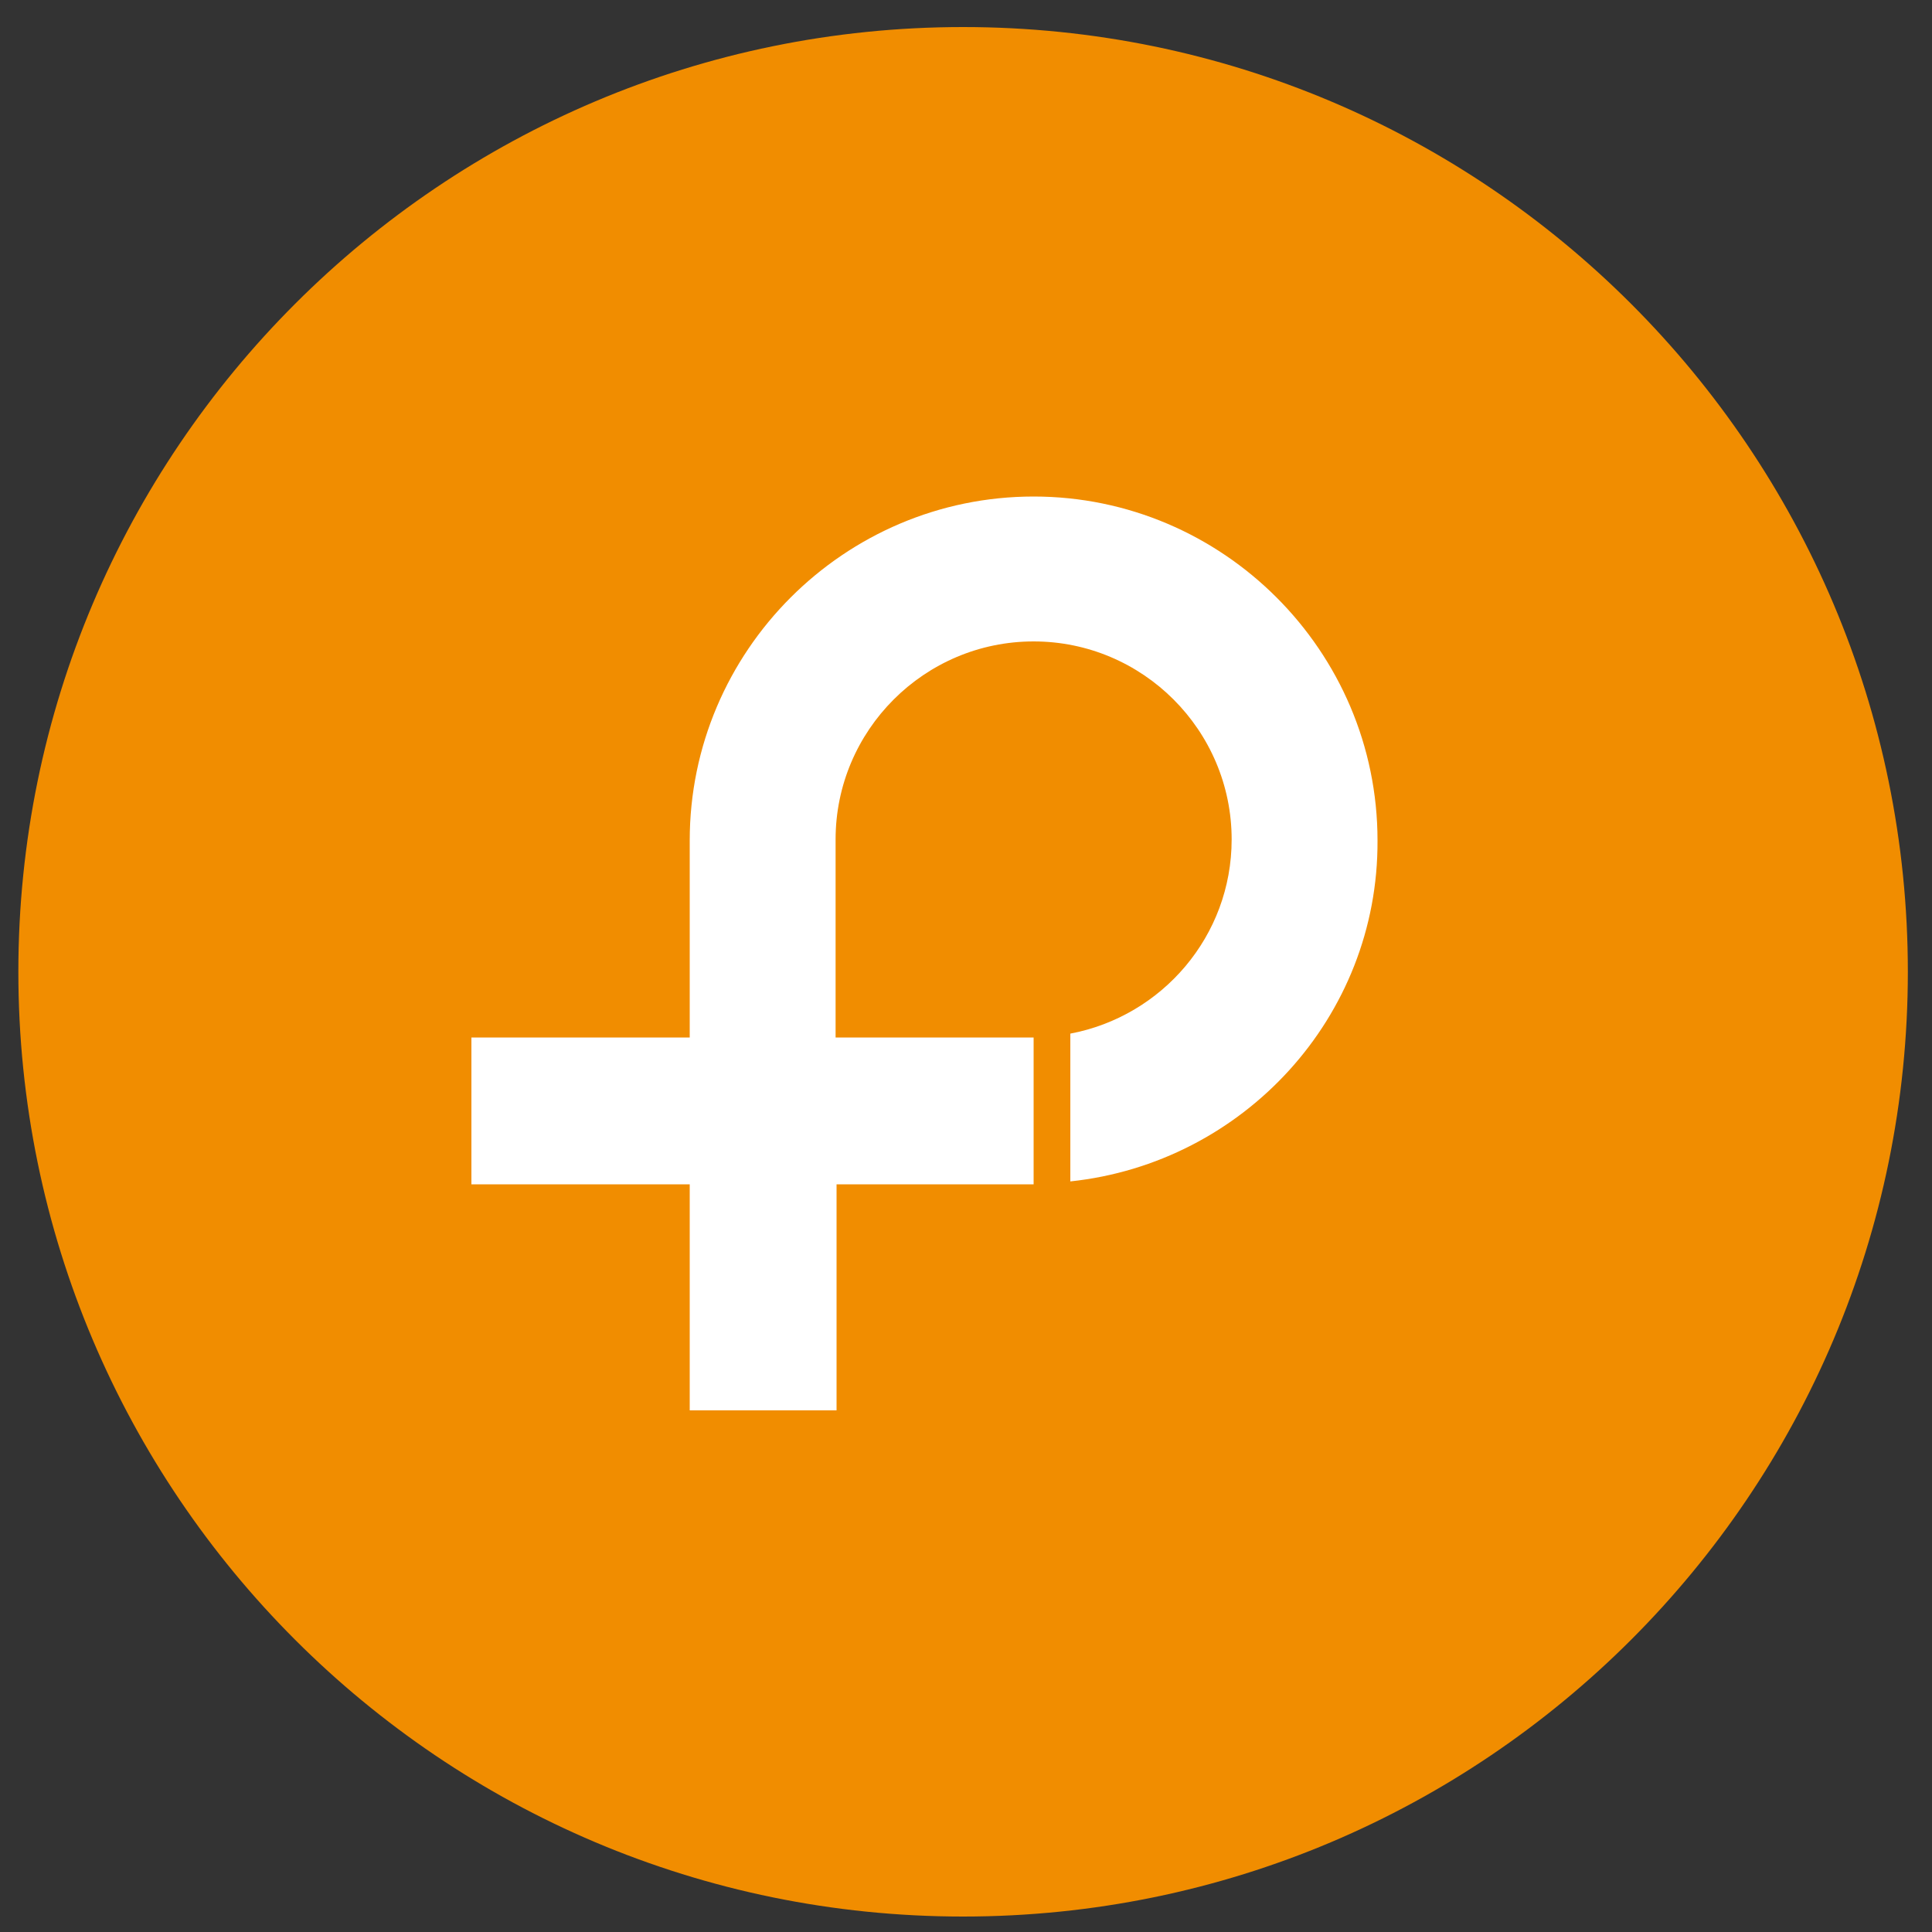
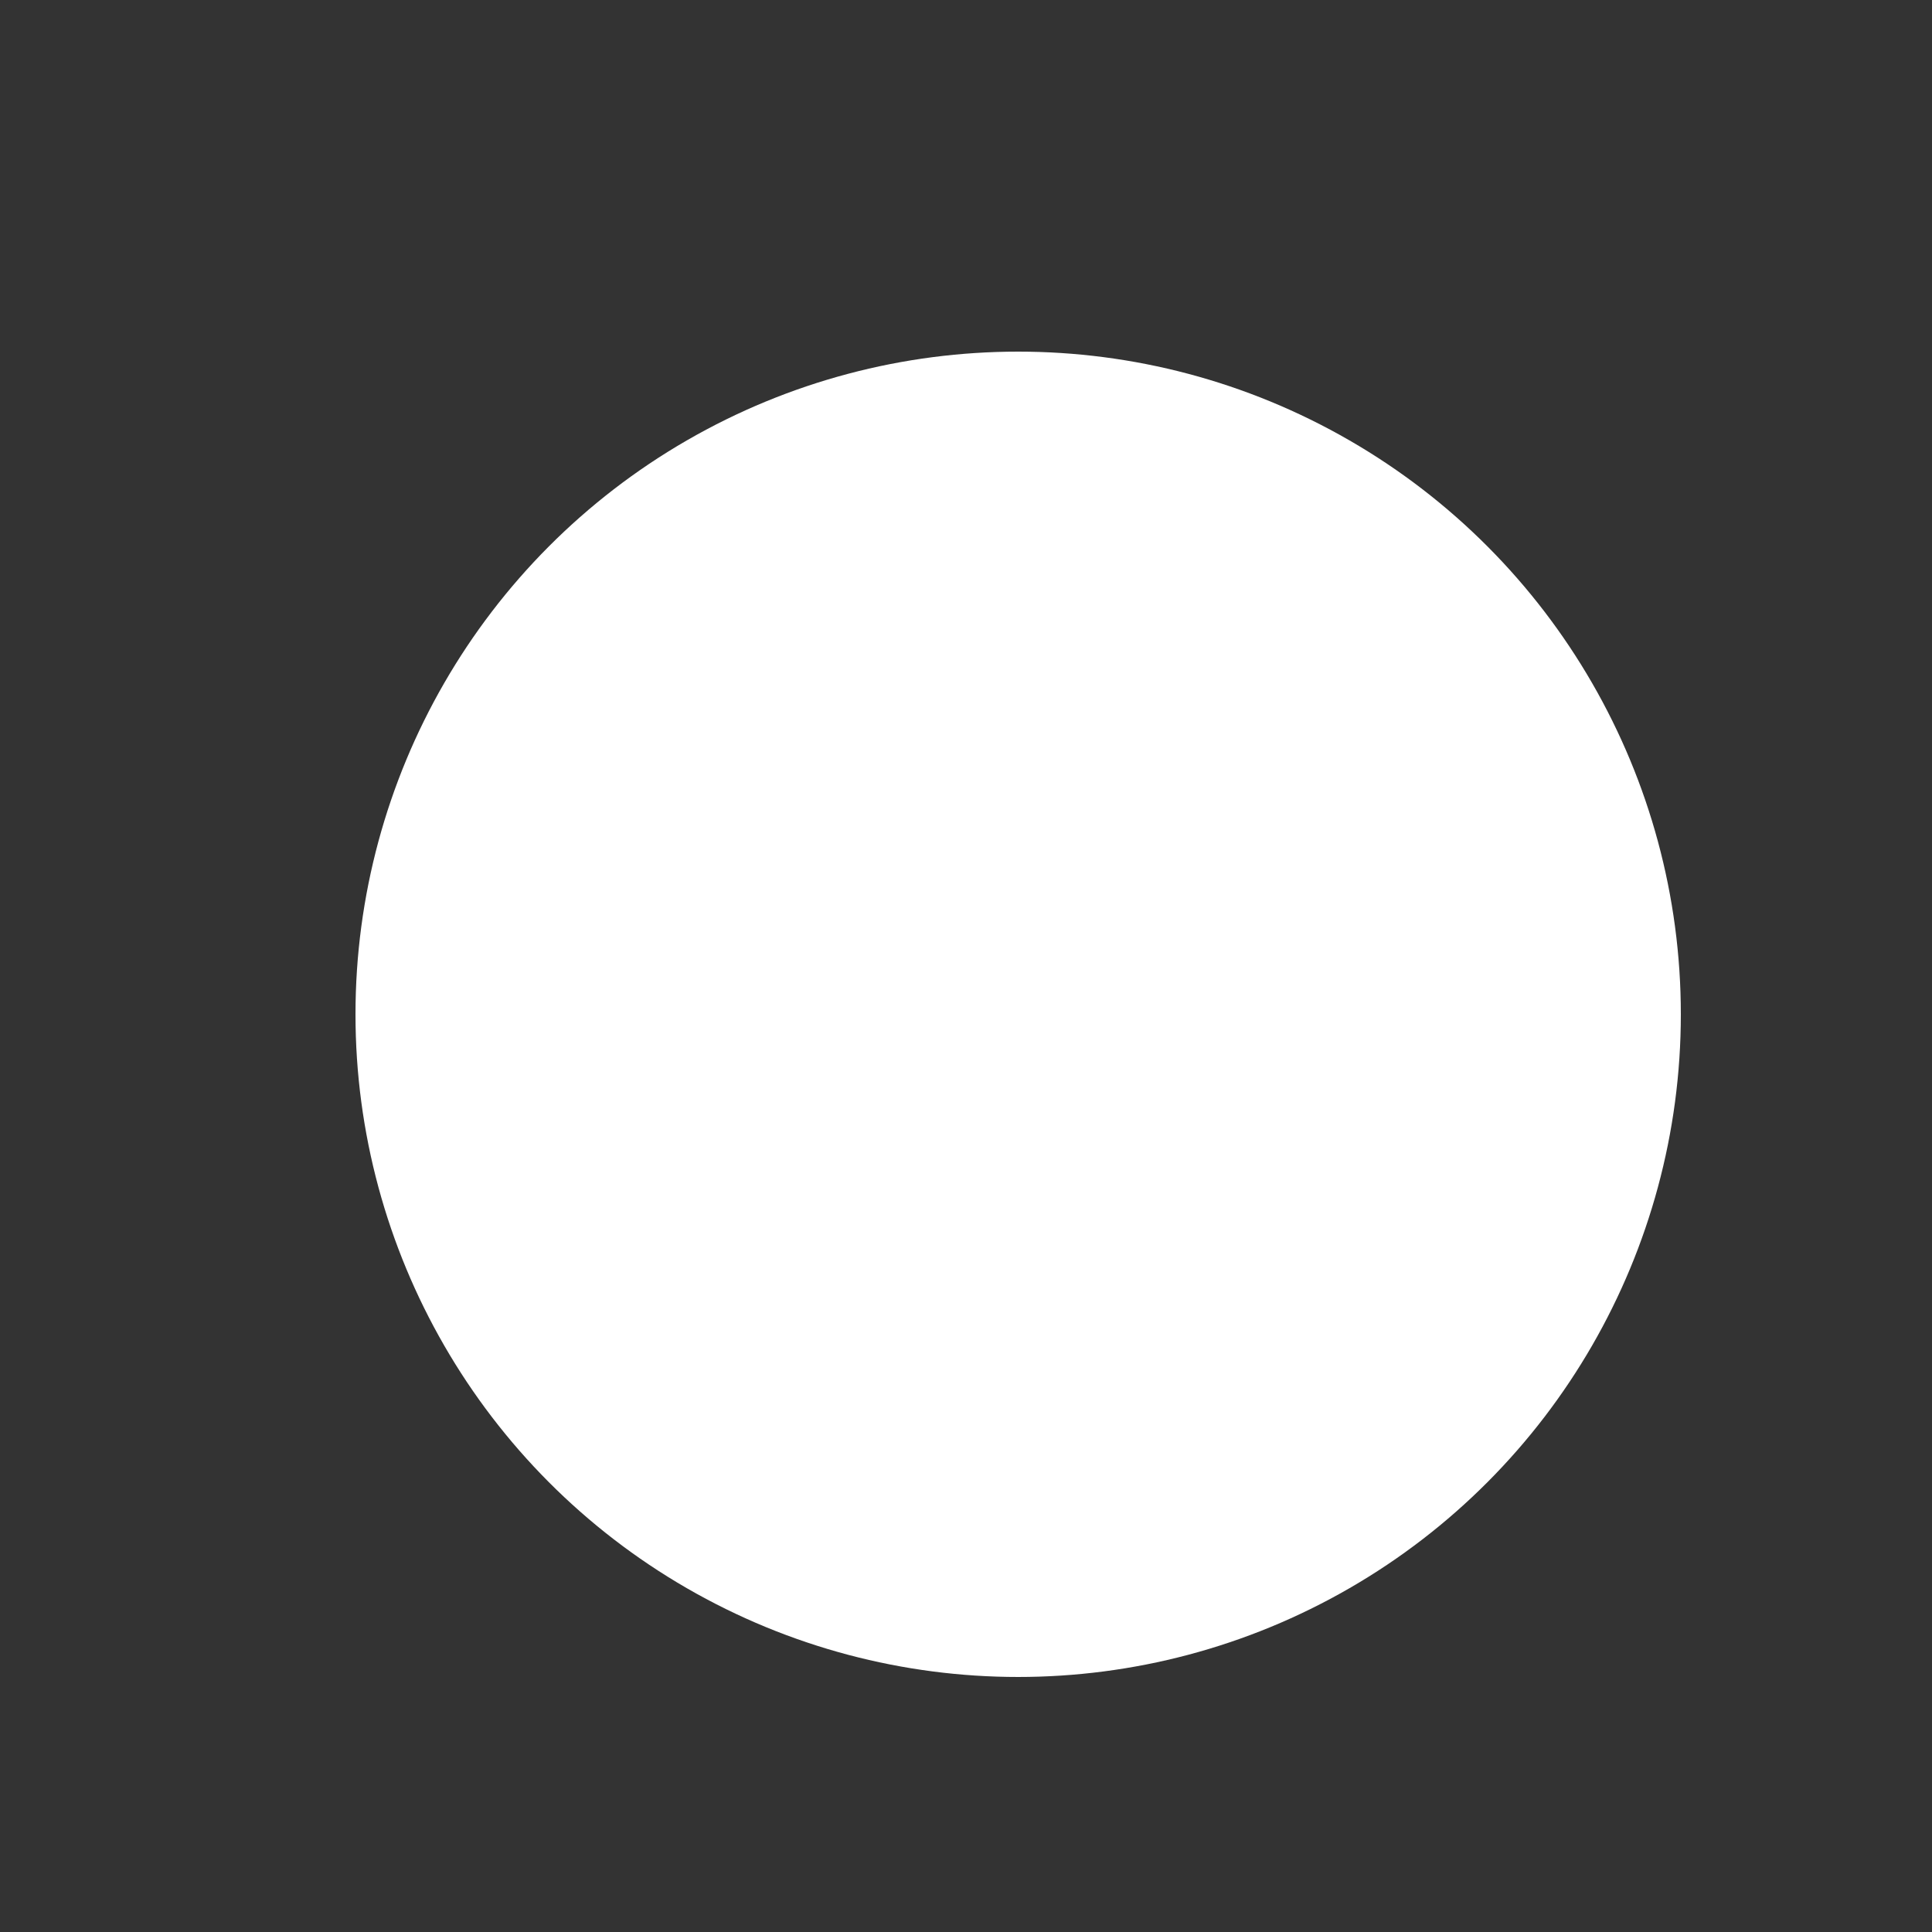
<svg xmlns="http://www.w3.org/2000/svg" version="1.1" id="Layer_1" x="0px" y="0px" viewBox="0 0 200 200" enable-background="new 0 0 200 200" xml:space="preserve">
  <rect x="0" y="0" width="200" height="200" fill="#333333" stroke="none" />
  <g id="Ellipse_1">
    <g>
      <circle fill="#FFFFFF" cx="105.4" cy="105" r="68.6" />
    </g>
  </g>
  <g id="Shape_1">
    <g>
-       <path fill="#F18D00" d="M99.7,2.8c-54,0-97.8,43.8-97.8,97.8c0,54,43.8,97.8,97.8,97.8c54,0,97.8-43.8,97.8-97.8    C197.5,46.6,153.7,2.8,99.7,2.8z M110.8,122.3V107c9.5-1.8,16.7-10.1,16.7-20.1c0-11.3-9.2-20.5-20.5-20.5    c-11.3,0-20.5,9.2-20.5,20.5v20.5h20.5v15.2H86.6V146H71.4v-23.4H48.8v-15.2h22.6V87c0-19.6,16-35.6,35.6-35.6    c19.6,0,35.6,16,35.6,35.6C142.7,105.3,128.7,120.4,110.8,122.3z" />
-     </g>
+       </g>
  </g>
</svg>